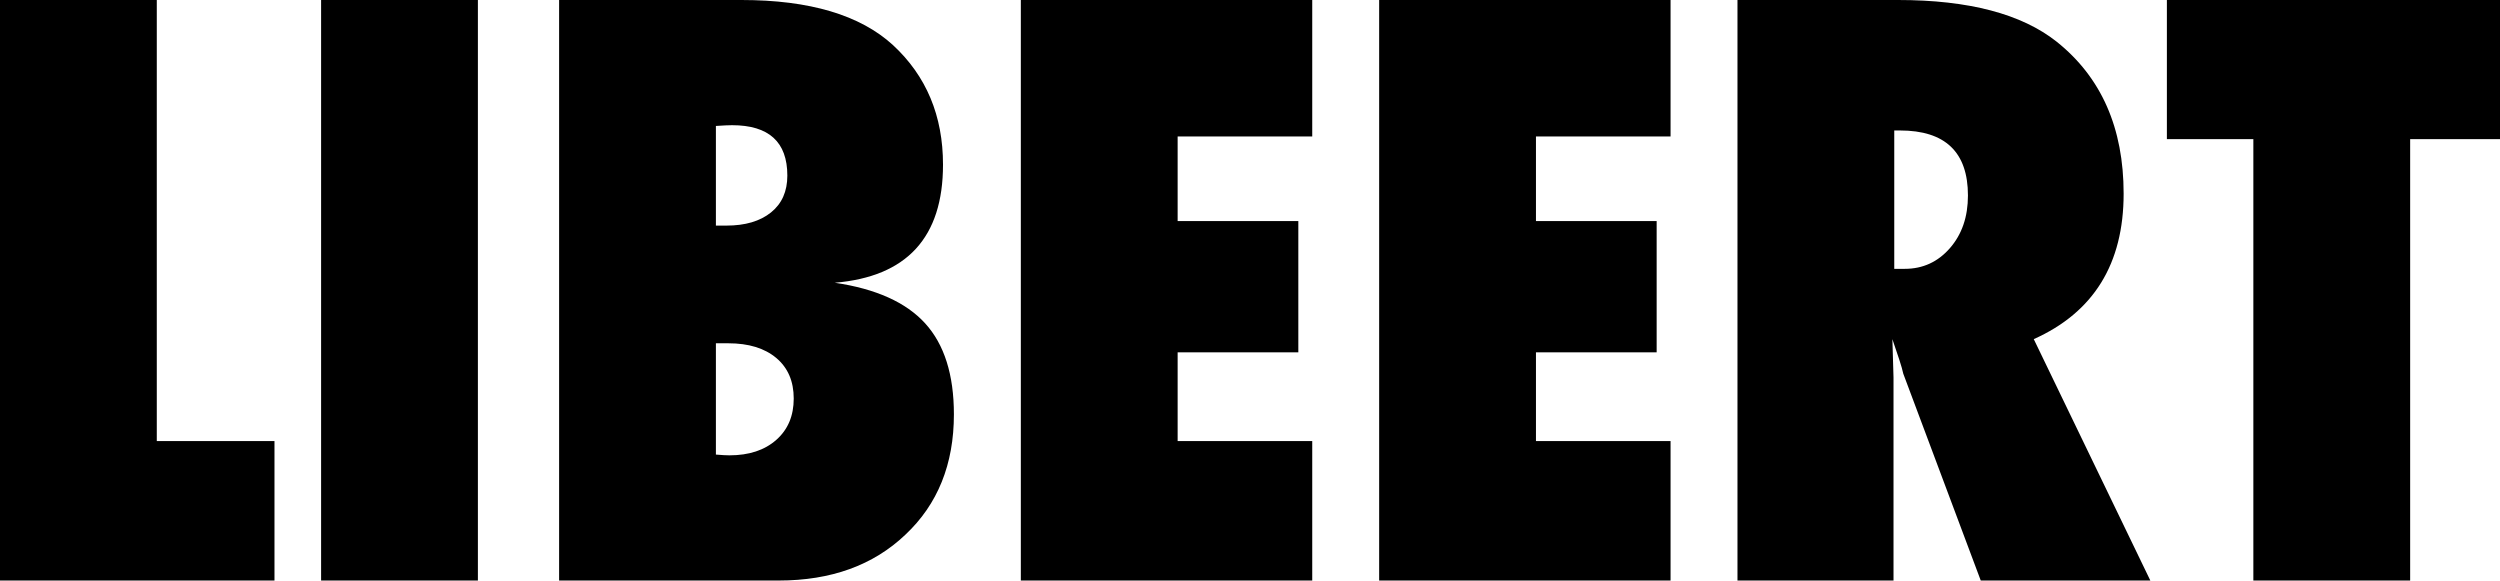
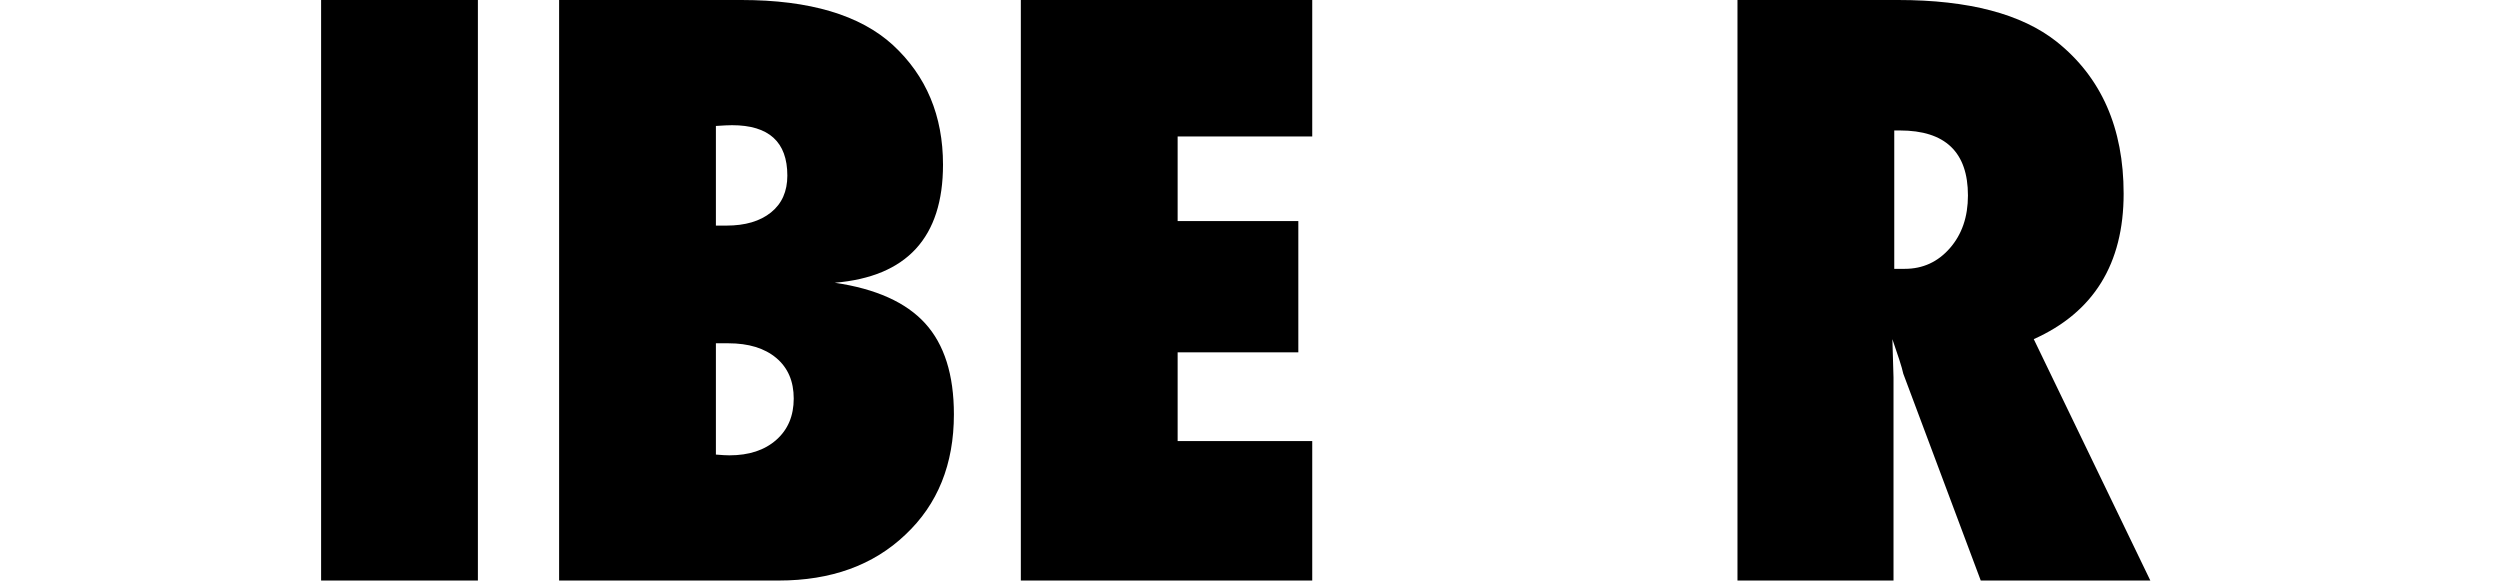
<svg xmlns="http://www.w3.org/2000/svg" id="Layer_1" viewBox="0 0 1757.78 408.18">
  <defs>
    <style>.cls-1{stroke-width:0px;}</style>
  </defs>
-   <path class="cls-1" d="m192.99,408.18H0V0h110.24v310.1h82.75v98.08Z" />
  <path class="cls-1" d="m336.01,408.18h-110.24V0h110.24v408.18Z" />
  <path class="cls-1" d="m393.12,408.18V0h128.22c47.94,0,83.45,10.57,106.54,31.72,23.44,21.68,35.16,49.7,35.16,84.07,0,51.11-25.38,78.78-76.14,83.01,28.9,4.23,50.1,13.75,63.58,28.55,13.48,14.8,20.22,36.13,20.22,63.98,0,35.07-11.37,63.27-34.1,84.6-22.56,21.5-52.26,32.25-89.09,32.25h-154.39Zm110.24-249.56h7.4c13.22,0,23.66-3.08,31.33-9.25,7.67-6.17,11.5-14.8,11.5-25.91,0-23.62-12.95-35.43-38.86-35.43-1.24,0-2.78.05-4.63.13-1.85.09-4.1.22-6.74.4v70.06Zm0,161c2.12.18,3.97.31,5.55.4,1.59.09,2.91.13,3.97.13,13.75,0,24.72-3.61,32.91-10.84,8.2-7.22,12.29-16.92,12.29-29.08s-4.1-21.68-12.29-28.55c-8.2-6.87-19.43-10.31-33.71-10.31h-8.72v78.25Z" />
  <path class="cls-1" d="m717.76,408.18V0h204.89v95.97h-94.64v59.48h84.86v92.26h-84.86v62.39h94.64v98.08h-204.89Z" />
-   <path class="cls-1" d="m969.7,408.18V0h204.89v95.97h-94.64v59.48h84.86v92.26h-84.86v62.39h94.64v98.08h-204.89Z" />
  <path class="cls-1" d="m1511.92,408.18h-119.23l-54.46-145.4c-.53-2.47-1.46-5.73-2.78-9.78-1.32-4.05-2.95-8.9-4.89-14.54l.79,26.97v142.76h-109.71V0h112.89c49.7,0,86.88,9.78,111.56,29.34,31.37,25.03,47.06,60.63,47.06,106.8,0,49.35-21.06,83.45-63.19,102.31l81.96,169.72Zm-180.04-219.16h7.4c12.69,0,23.26-4.85,31.72-14.54,8.46-9.69,12.69-22.03,12.69-37.01,0-30.49-15.95-45.74-47.85-45.74h-3.96v97.29Z" />
-   <path class="cls-1" d="m1694.6,408.18h-110.24V97.82h-60.8V0h234.23v97.82h-63.18v310.37Z" />
</svg>